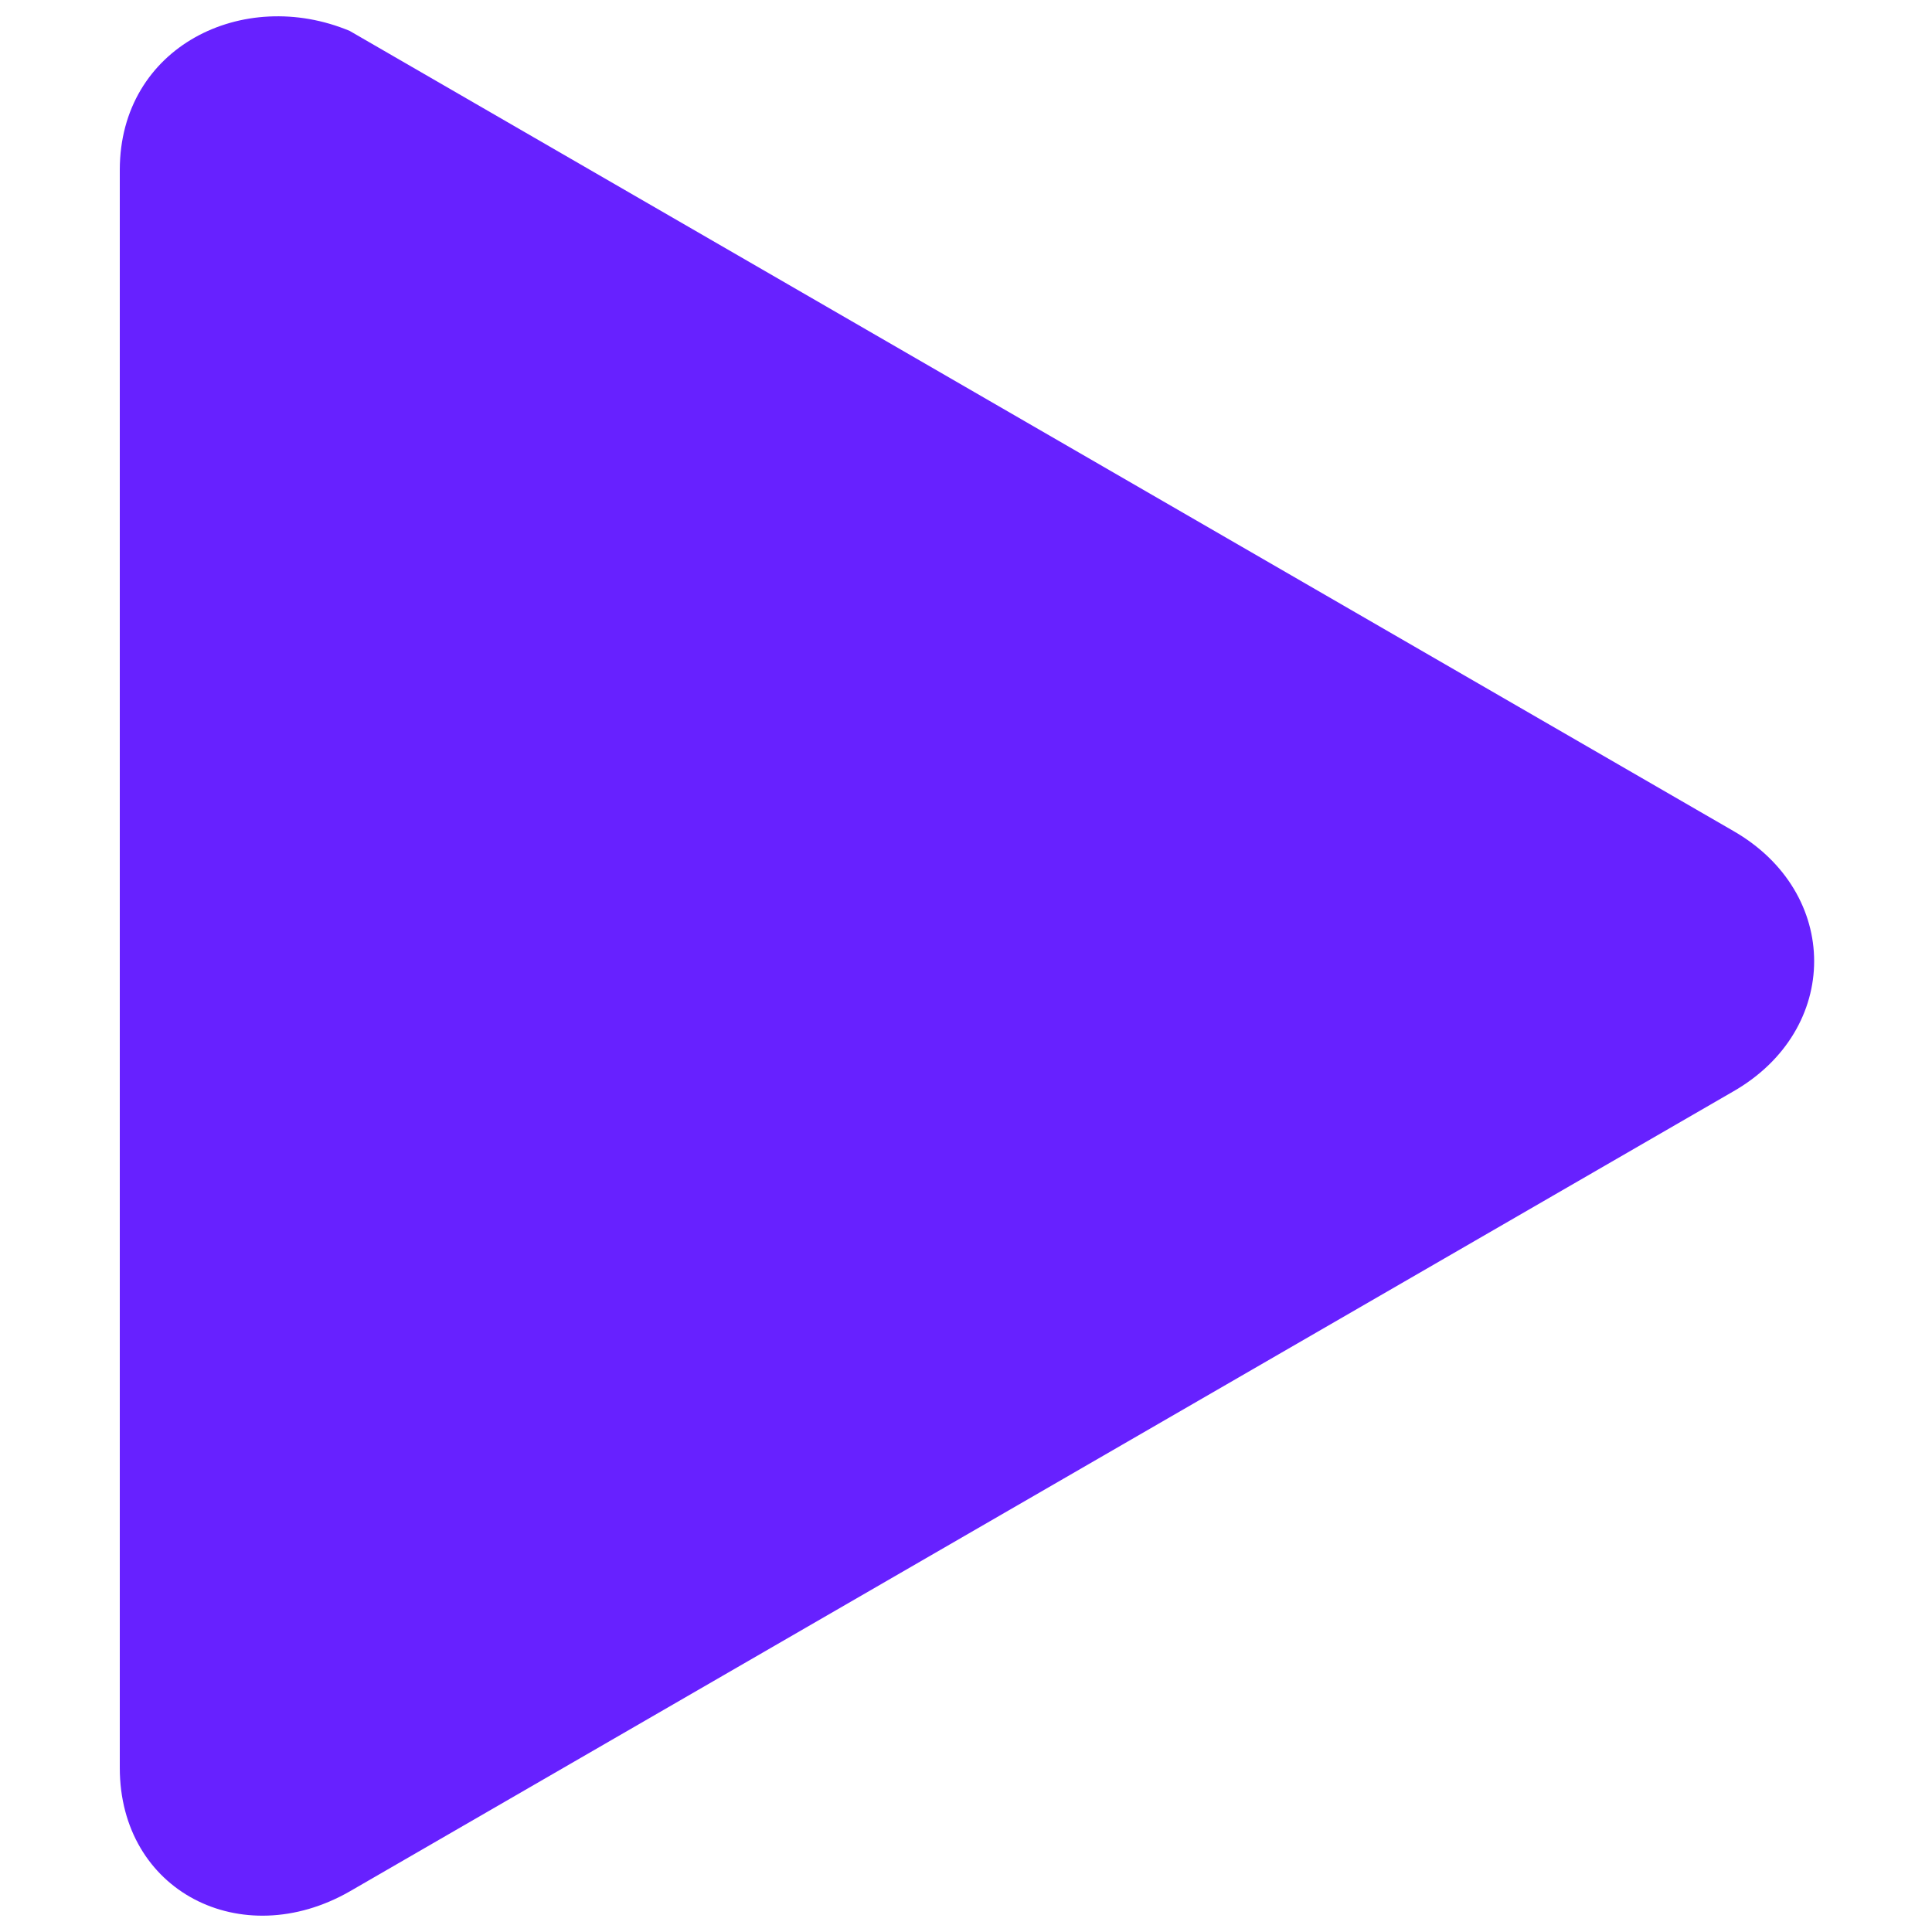
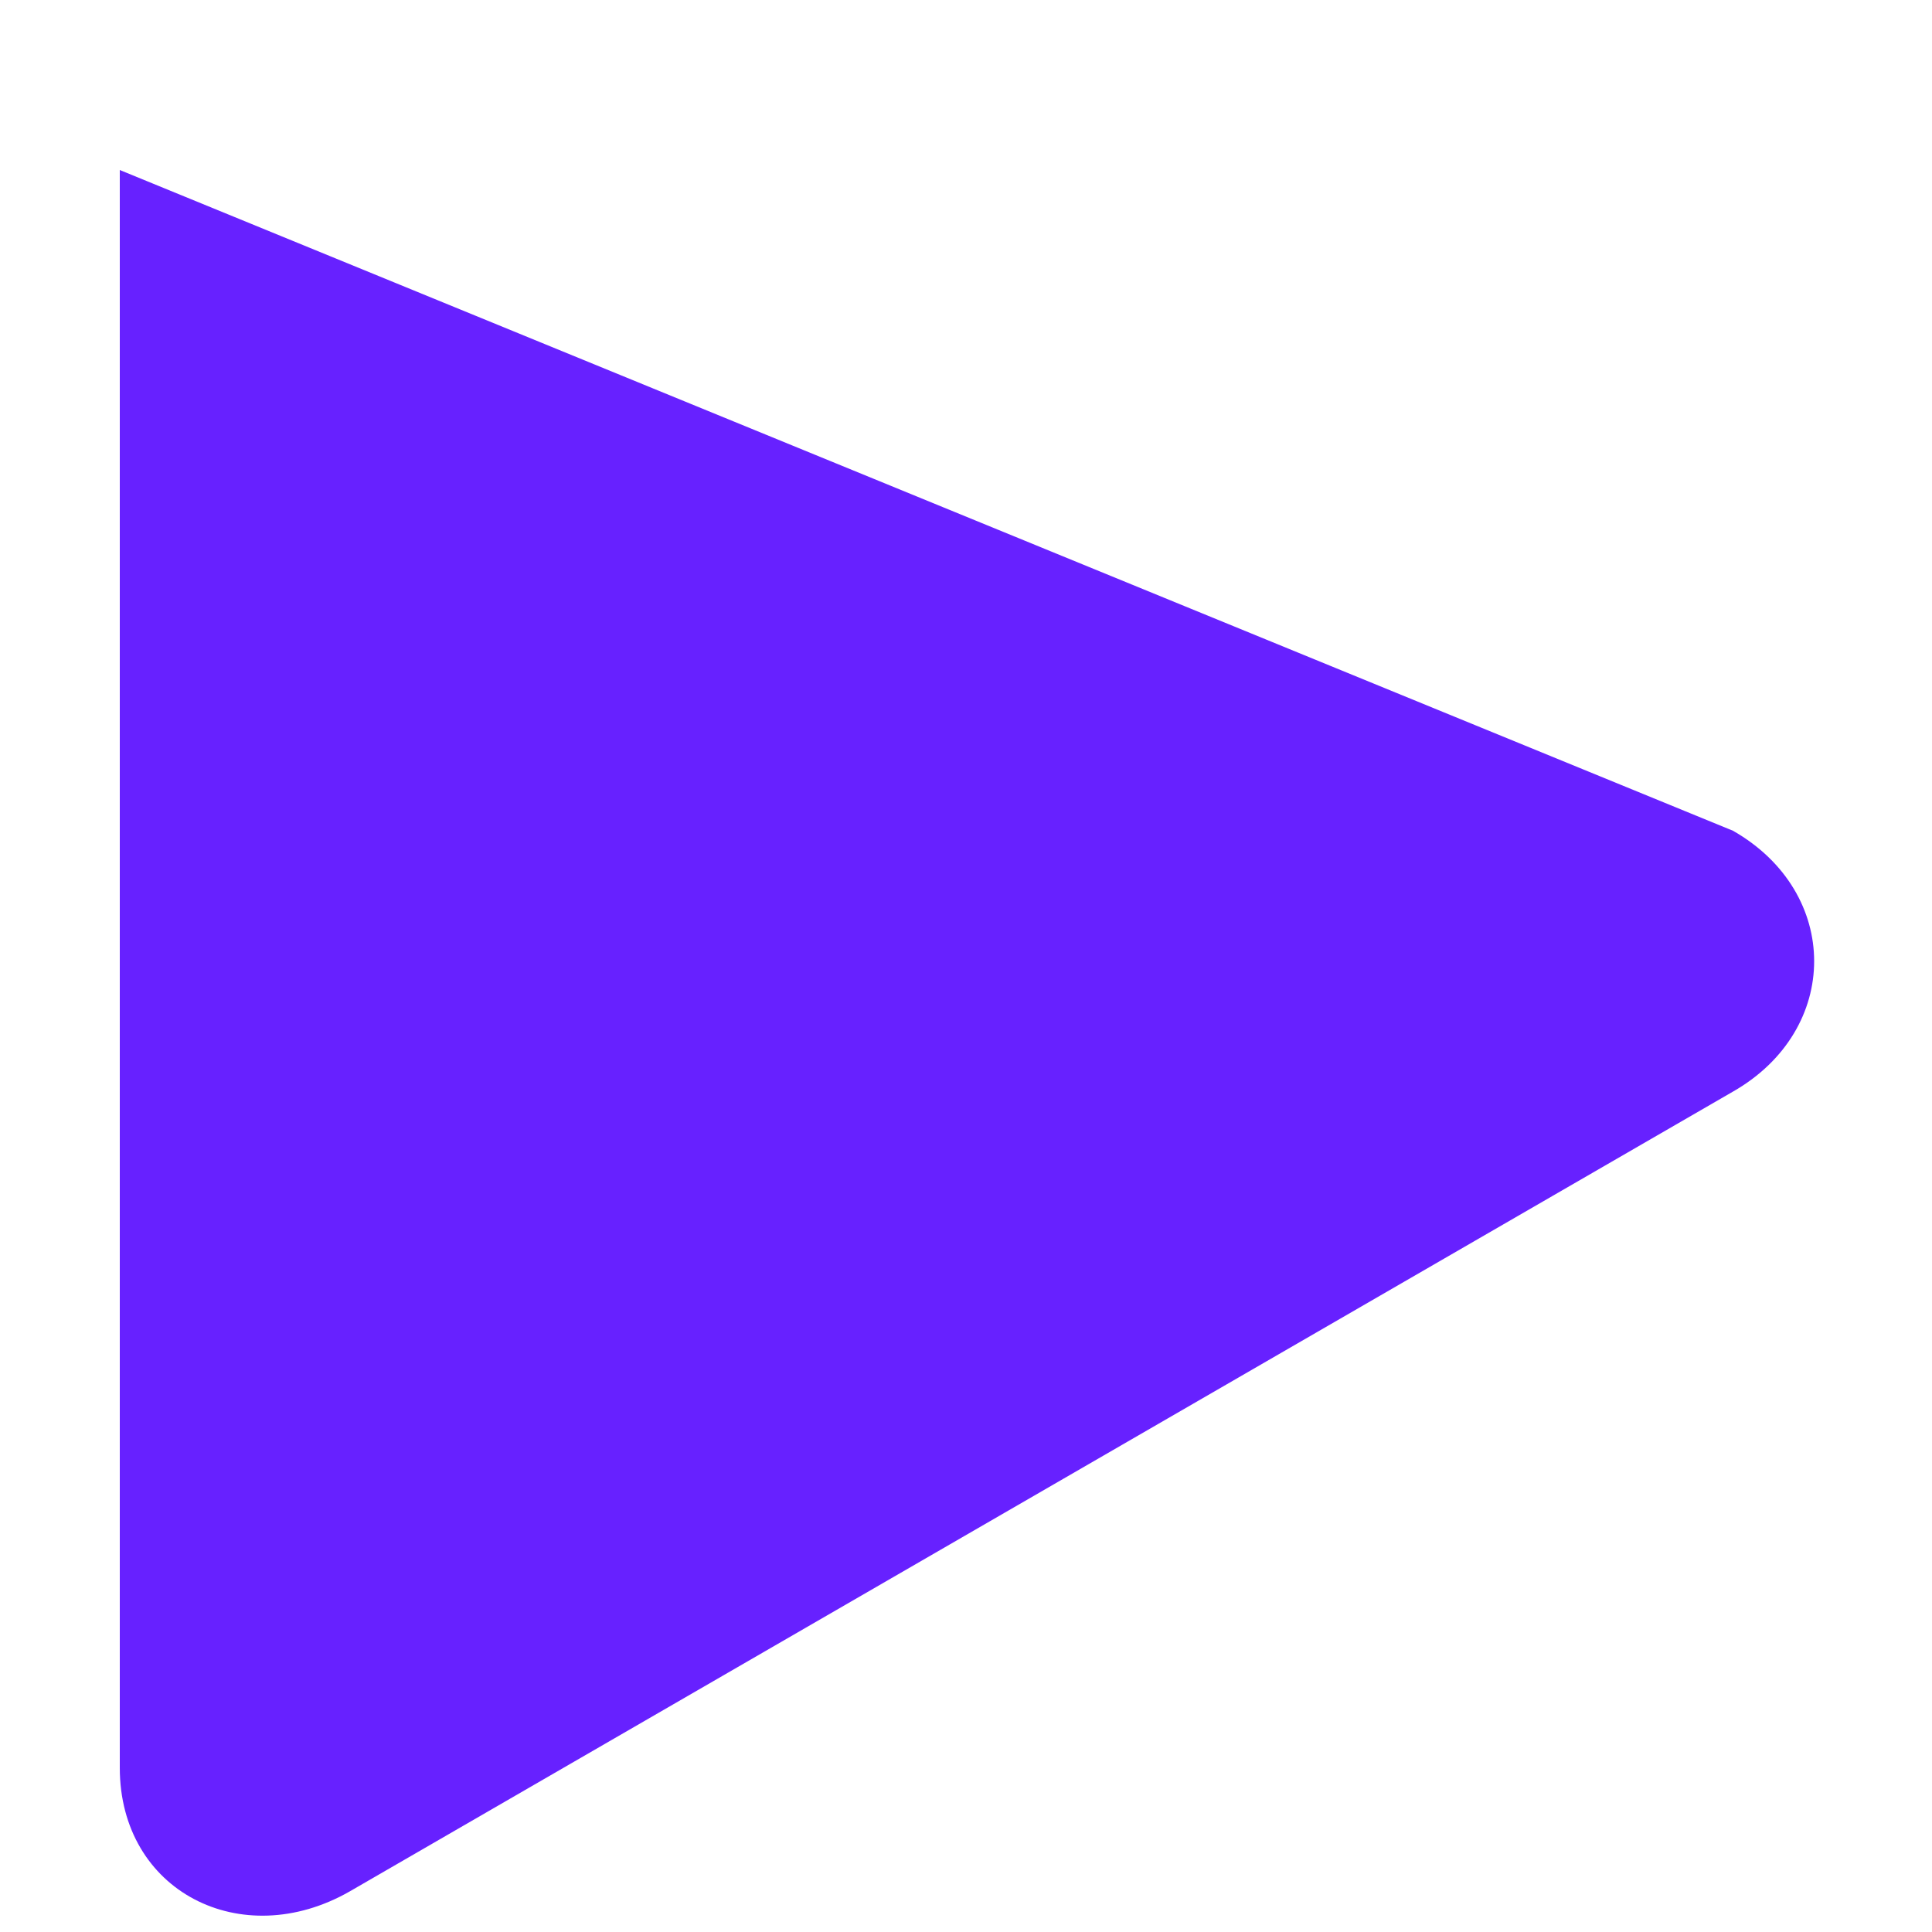
<svg xmlns="http://www.w3.org/2000/svg" version="1.1" id="Layer_1" x="0px" y="0px" width="100px" height="100px" viewBox="0 0 100 100" style="enable-background:new 0 0 100 100;" xml:space="preserve">
  <style type="text/css">
	.st0{fill:#6721FF;}
</style>
-   <path class="st0" d="M89.7,43c5.6,3.2,5.6,10.3,0,13.5L18.1,97.9c-5.6,3.2-11.9,0-11.9-6.4V8.8c0-6.4,6.4-9.5,11.9-7.2L89.7,43z" />
+   <path class="st0" d="M89.7,43c5.6,3.2,5.6,10.3,0,13.5L18.1,97.9c-5.6,3.2-11.9,0-11.9-6.4V8.8L89.7,43z" />
</svg>